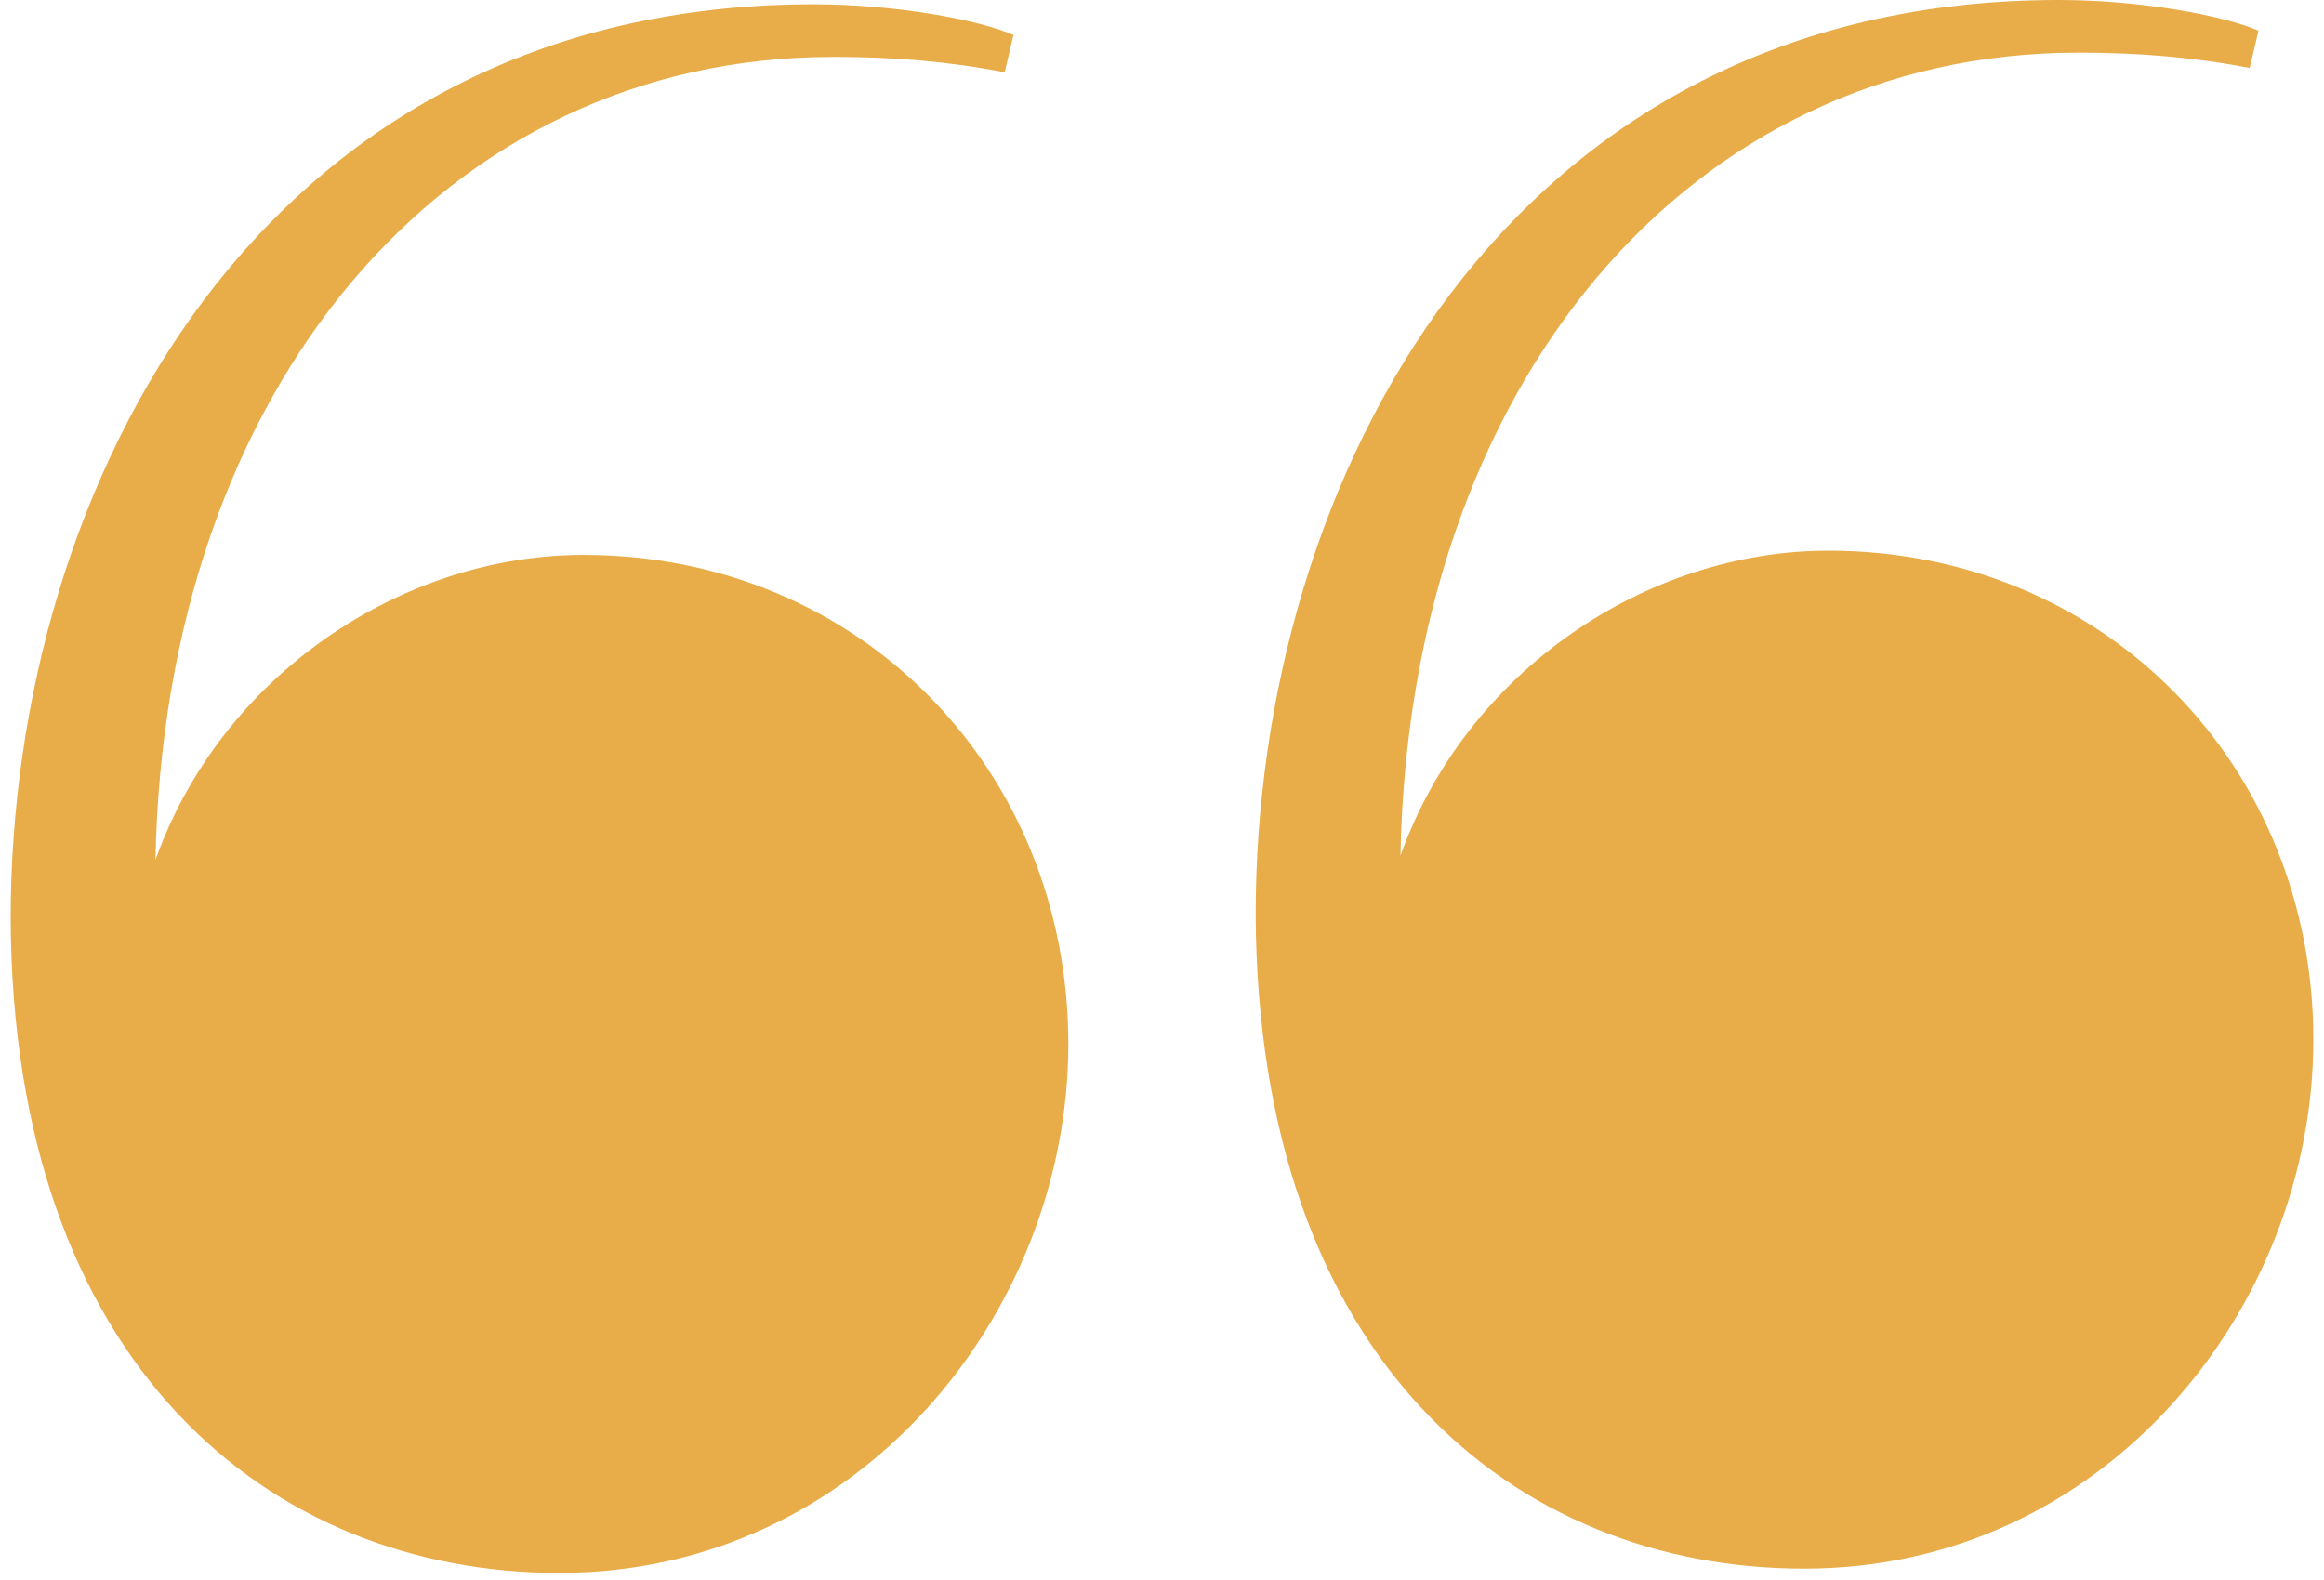
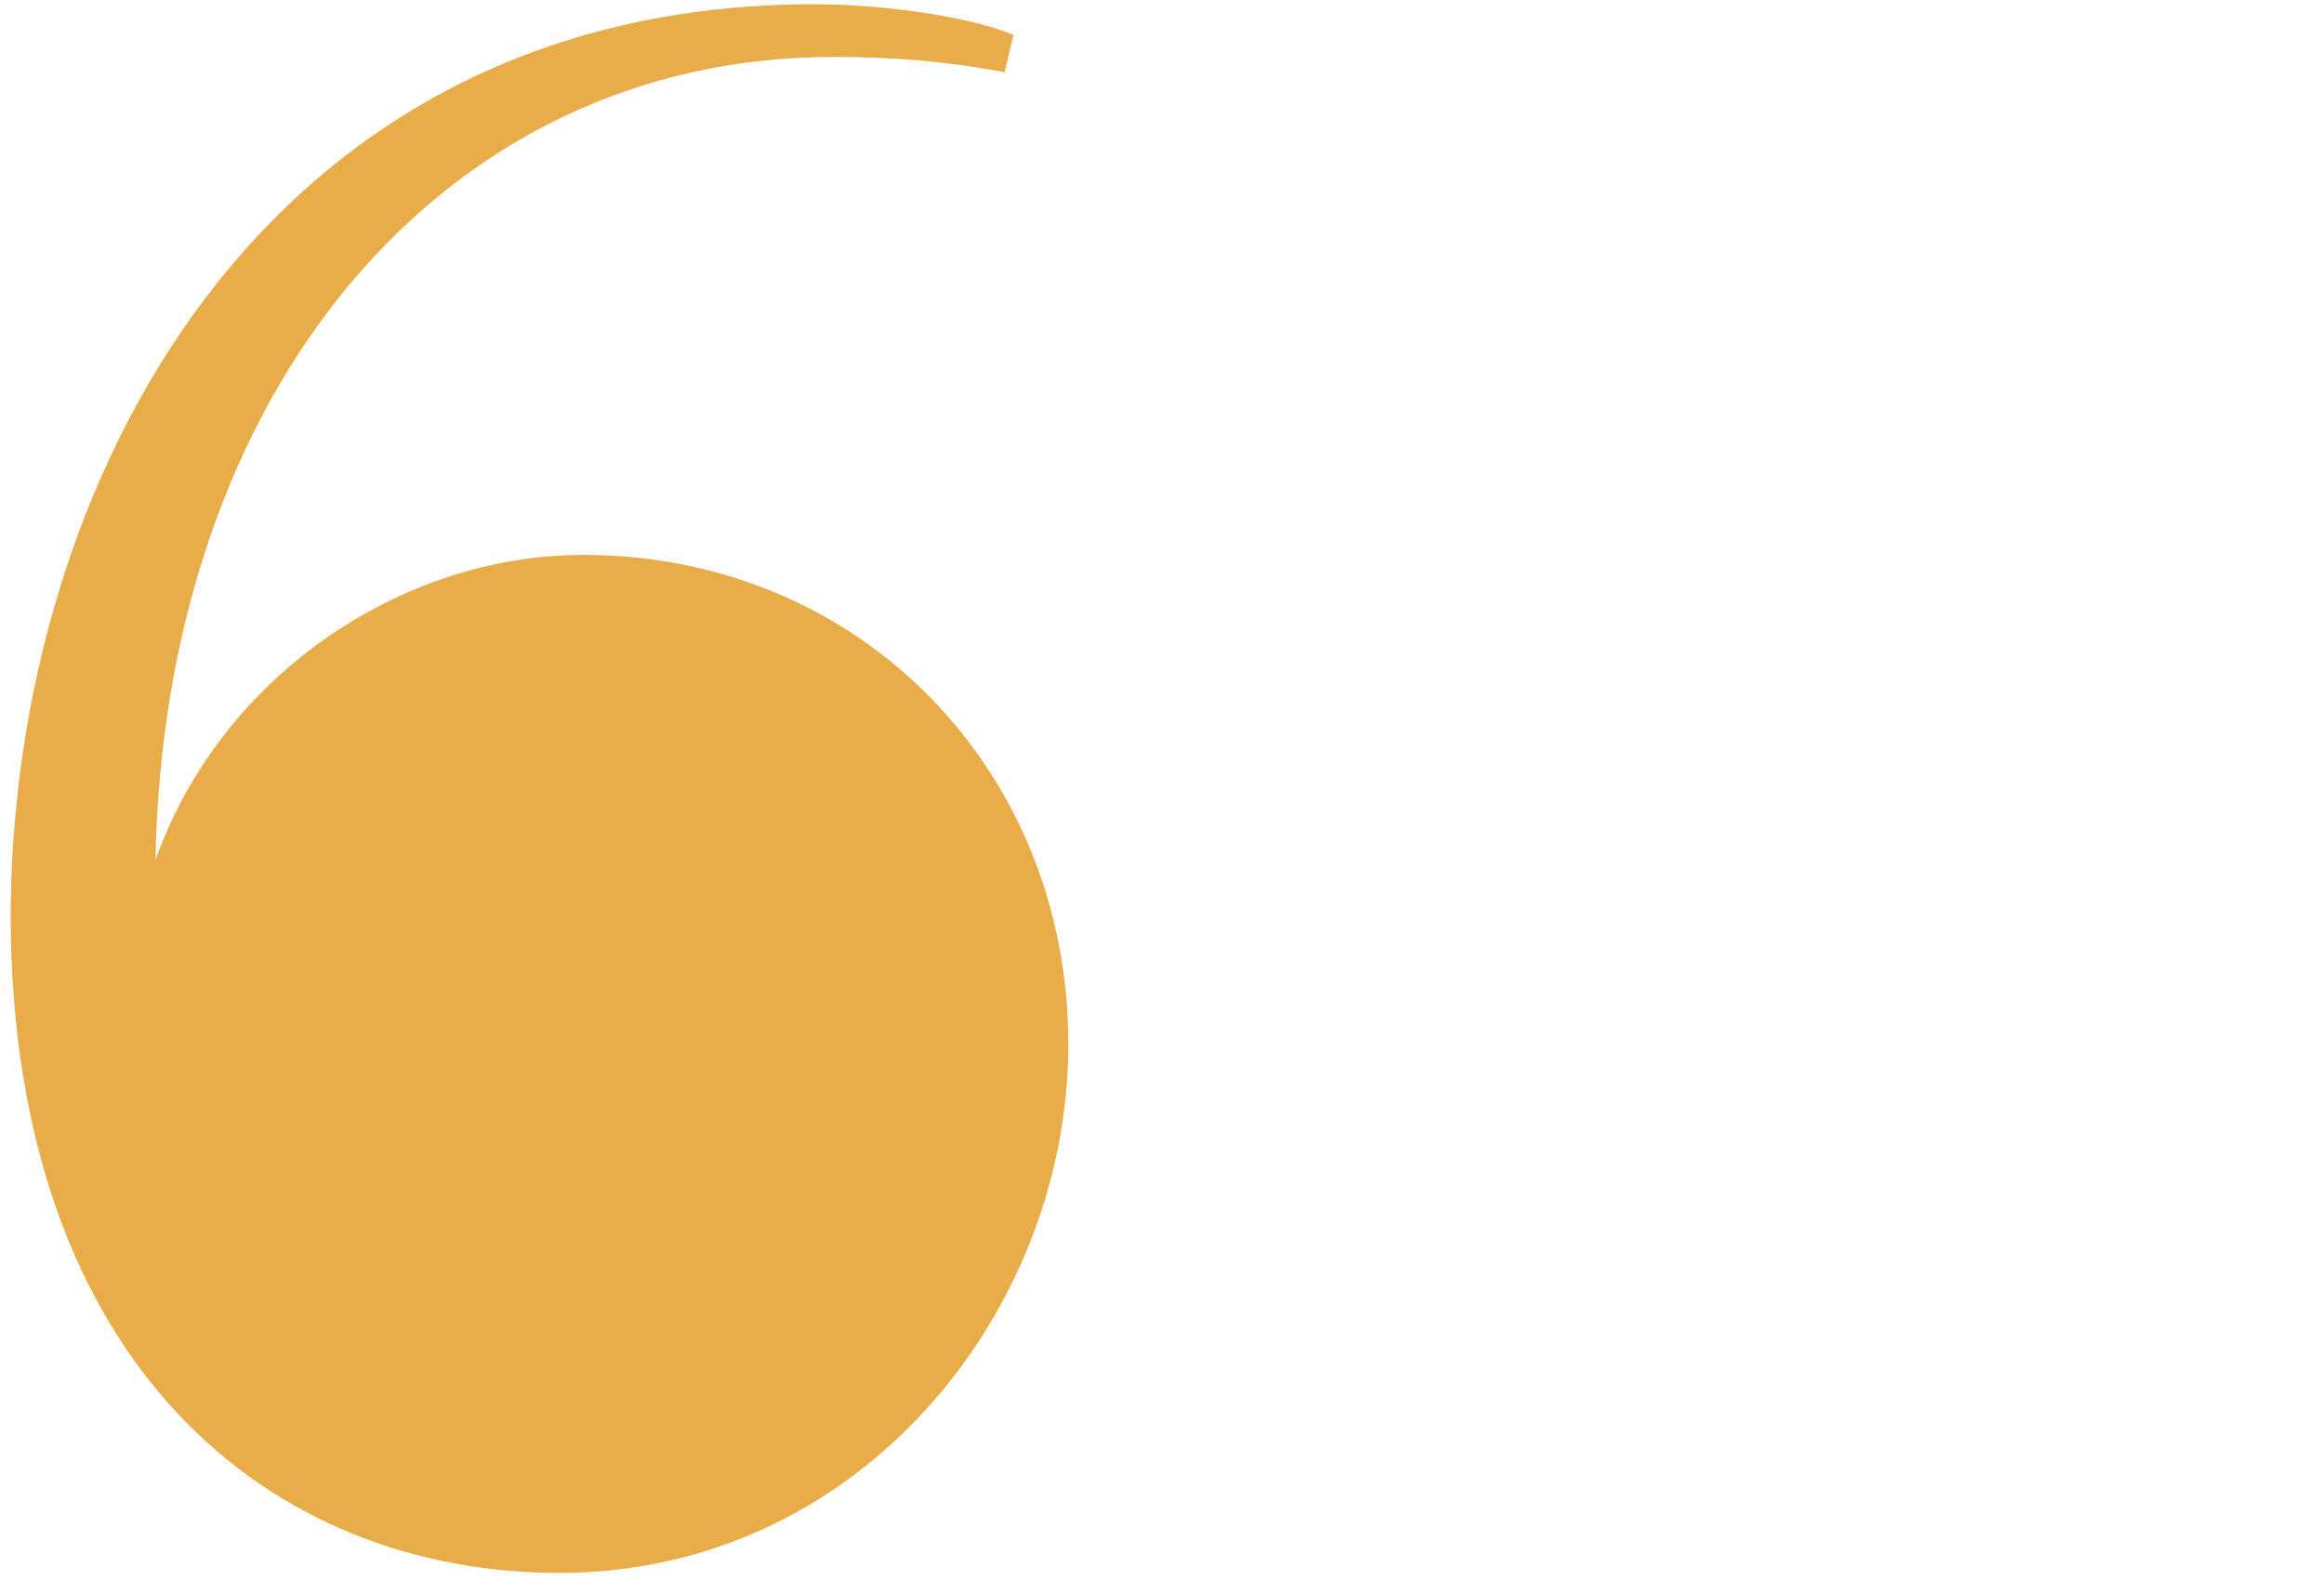
<svg xmlns="http://www.w3.org/2000/svg" viewBox="0 0 75 51" fill="none">
  <path d="M18.048 50.771C27.749 50.771 34.477 42.344 34.477 33.704C34.477 24.852 27.749 17.912 18.827 17.912C12.949 17.912 7.142 21.807 5.018 27.756C5.301 12.601 14.294 1.837 26.899 1.837C28.811 1.837 30.582 1.979 32.423 2.333L32.706 1.129C31.573 0.633 28.882 0.138 26.262 0.138C8.417 0.138 0.344 15.646 0.344 29.668C0.415 44.043 8.7 50.771 18.048 50.771Z" fill="#E8AC49" />
-   <path d="M58.226 50.633C67.928 50.633 74.656 42.206 74.656 33.566C74.656 24.715 67.928 17.775 59.005 17.775C53.128 17.775 47.321 21.669 45.196 27.618C45.48 12.463 54.473 1.7 67.078 1.7C68.99 1.7 70.761 1.841 72.602 2.195L72.885 0.991C71.752 0.496 69.061 0 66.441 0C48.595 0 40.523 15.509 40.523 29.53C40.593 43.906 48.879 50.633 58.226 50.633Z" fill="#E8AC49" />
</svg>